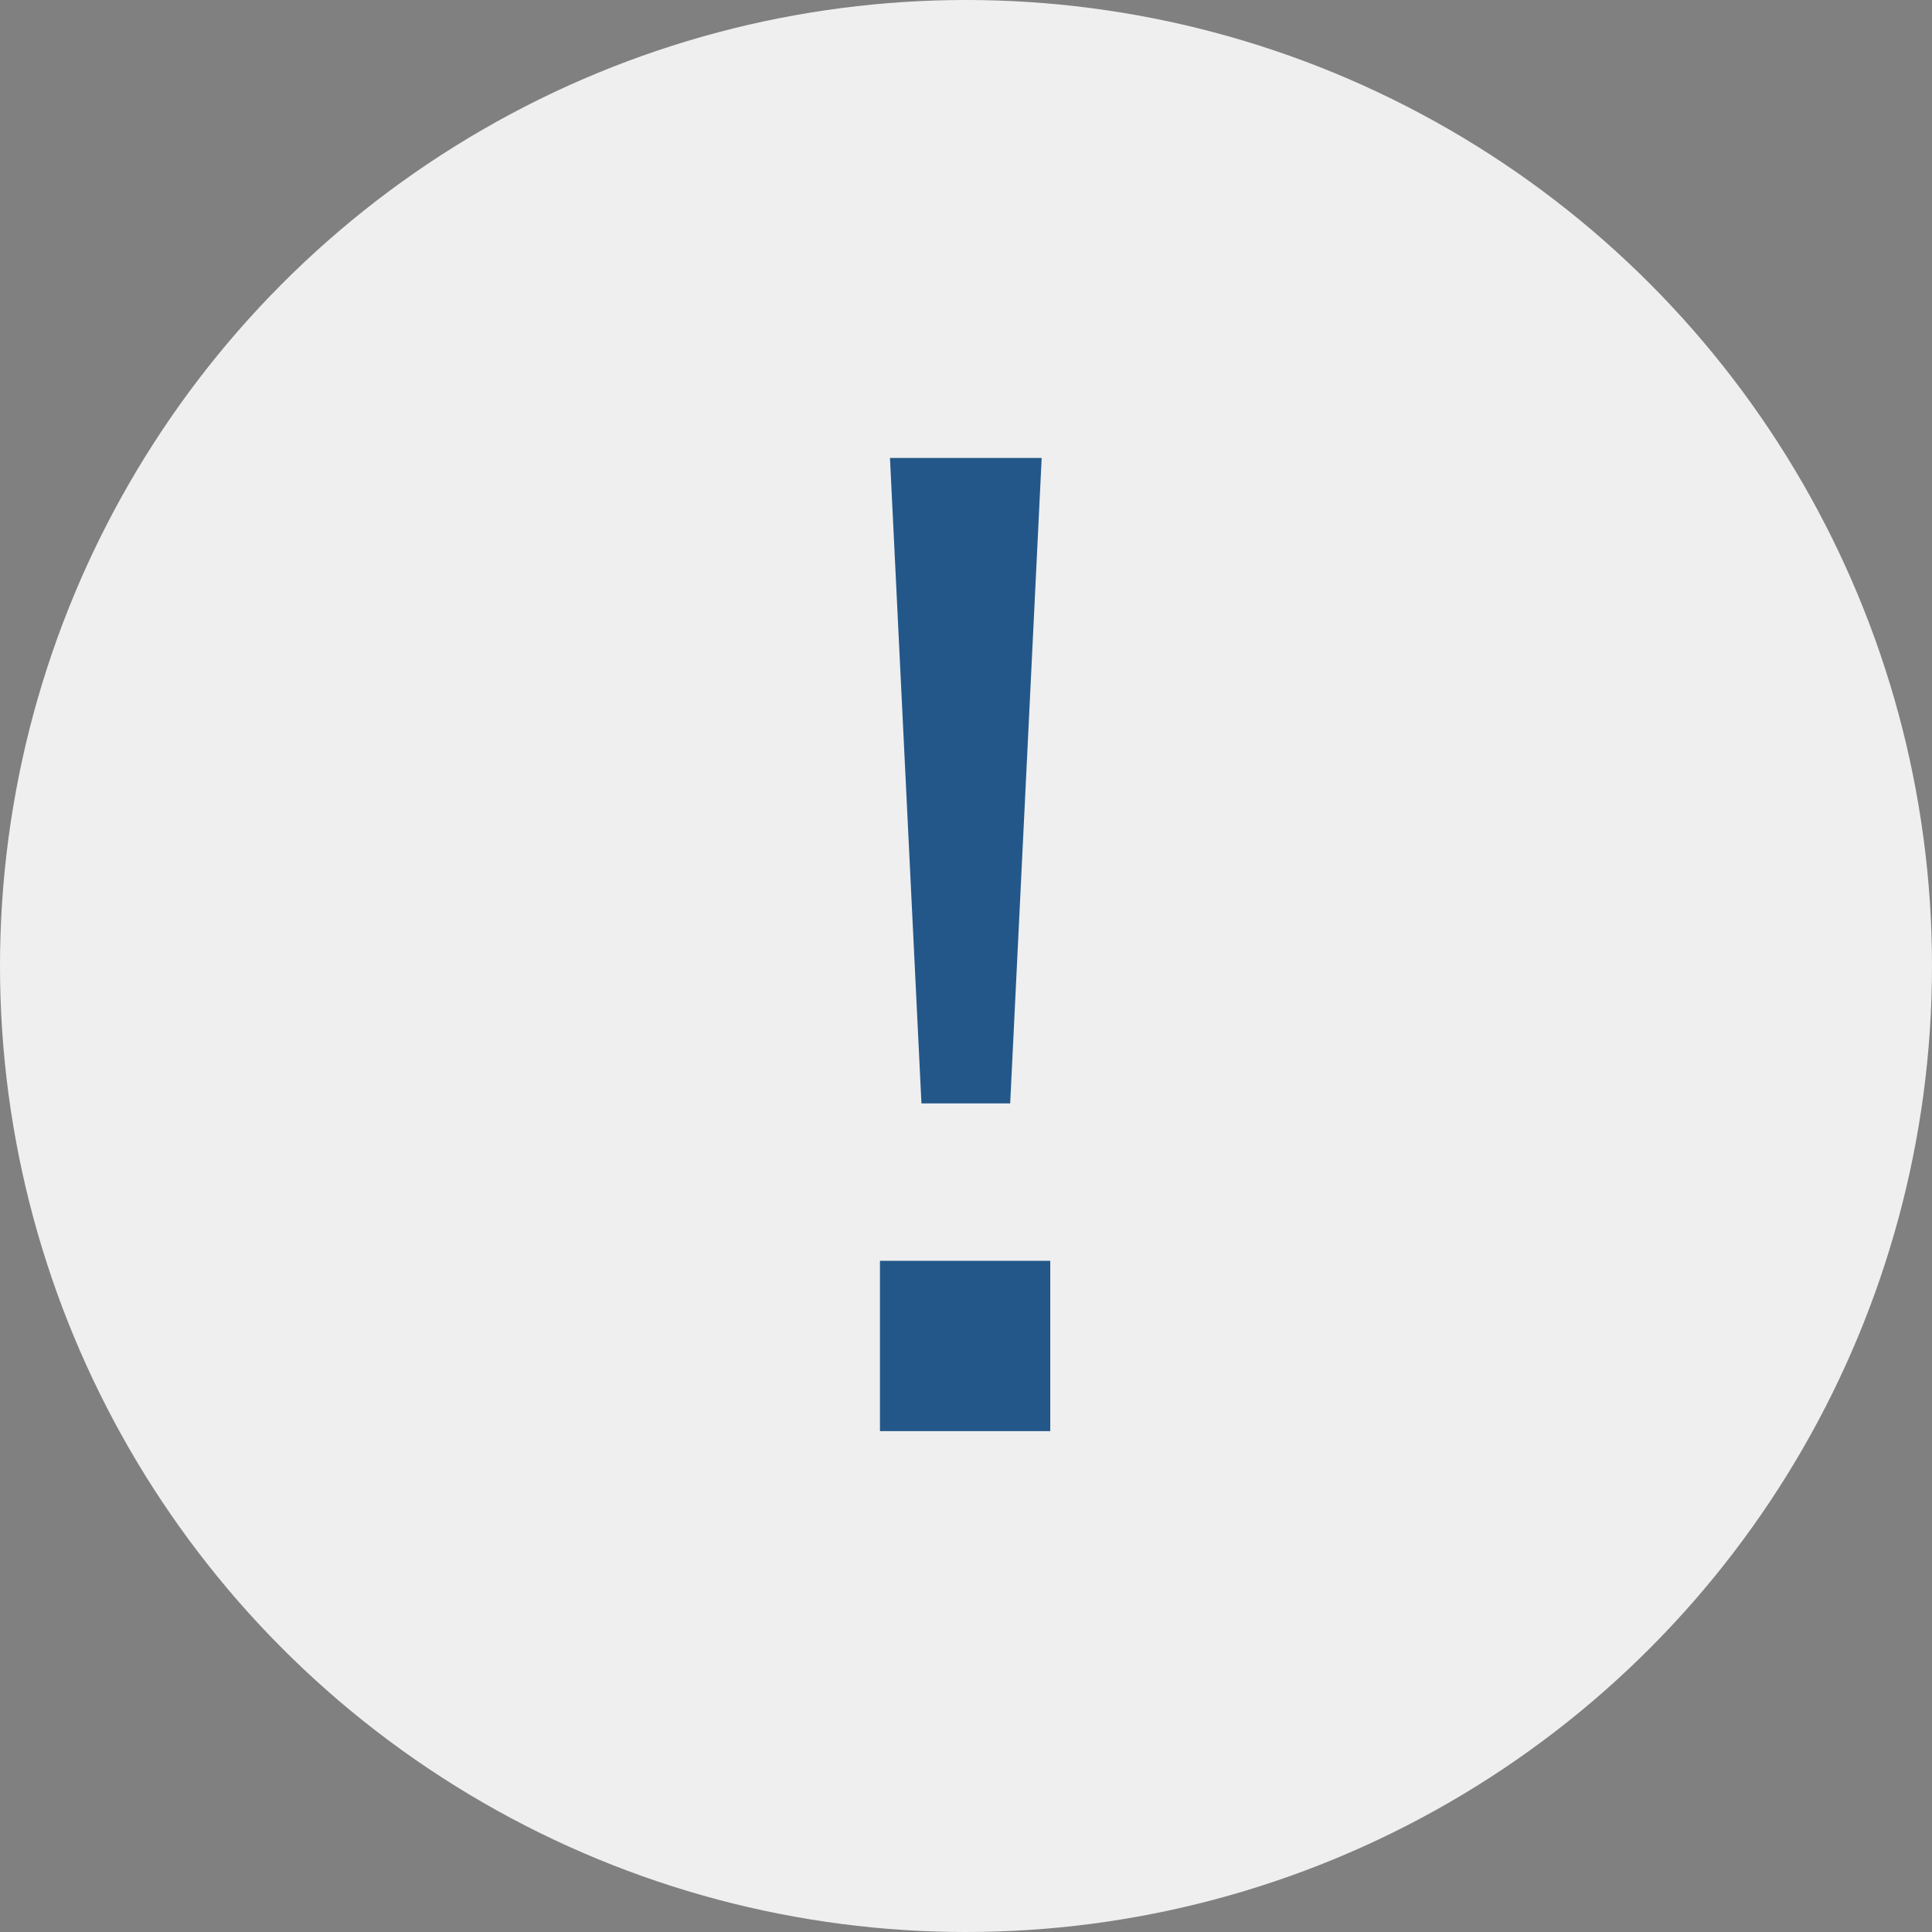
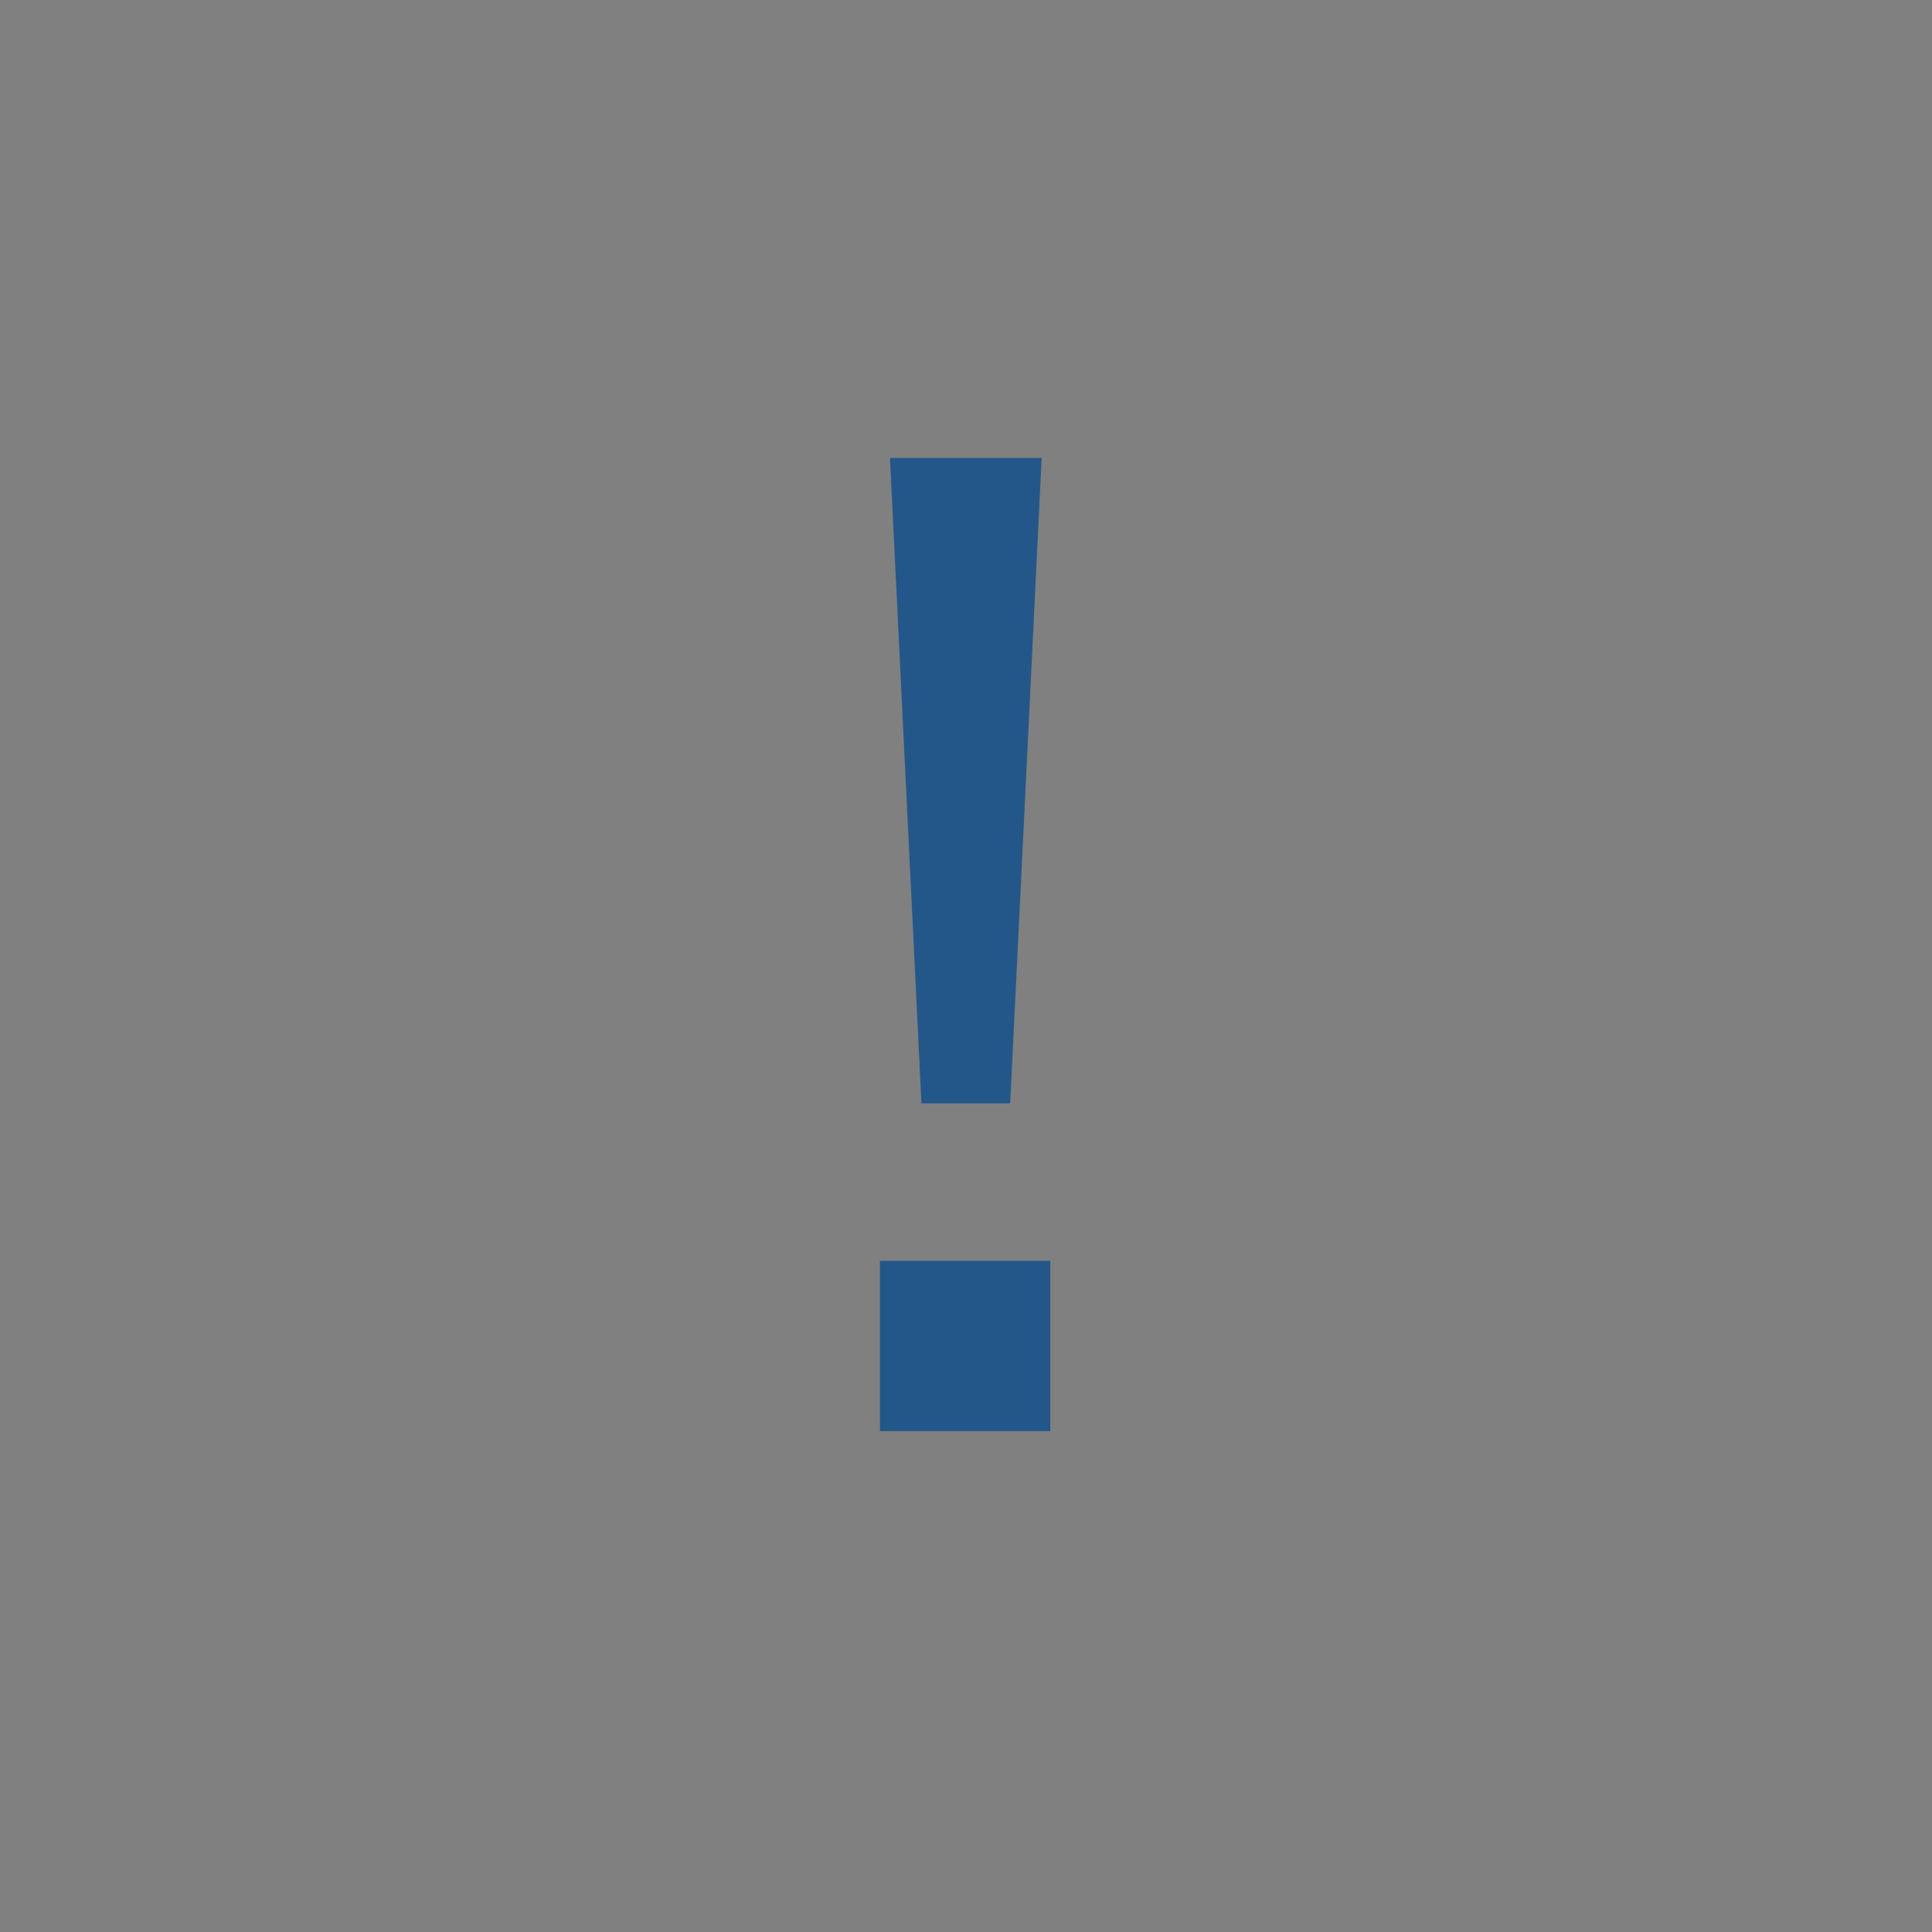
<svg xmlns="http://www.w3.org/2000/svg" width="54" height="54" viewBox="0 0 54 54" fill="none">
  <rect x="0" y="0" width="54" height="54" fill="#808080" stroke="none" />
-   <circle cx="27" cy="27" r="27" fill="#EFEFEF" />
  <path d="M28.235 30.84H25.755L24.875 12.8H29.115L28.235 30.84ZM24.595 40V35.24H29.355V40H24.595Z" fill="#235789" />
</svg>